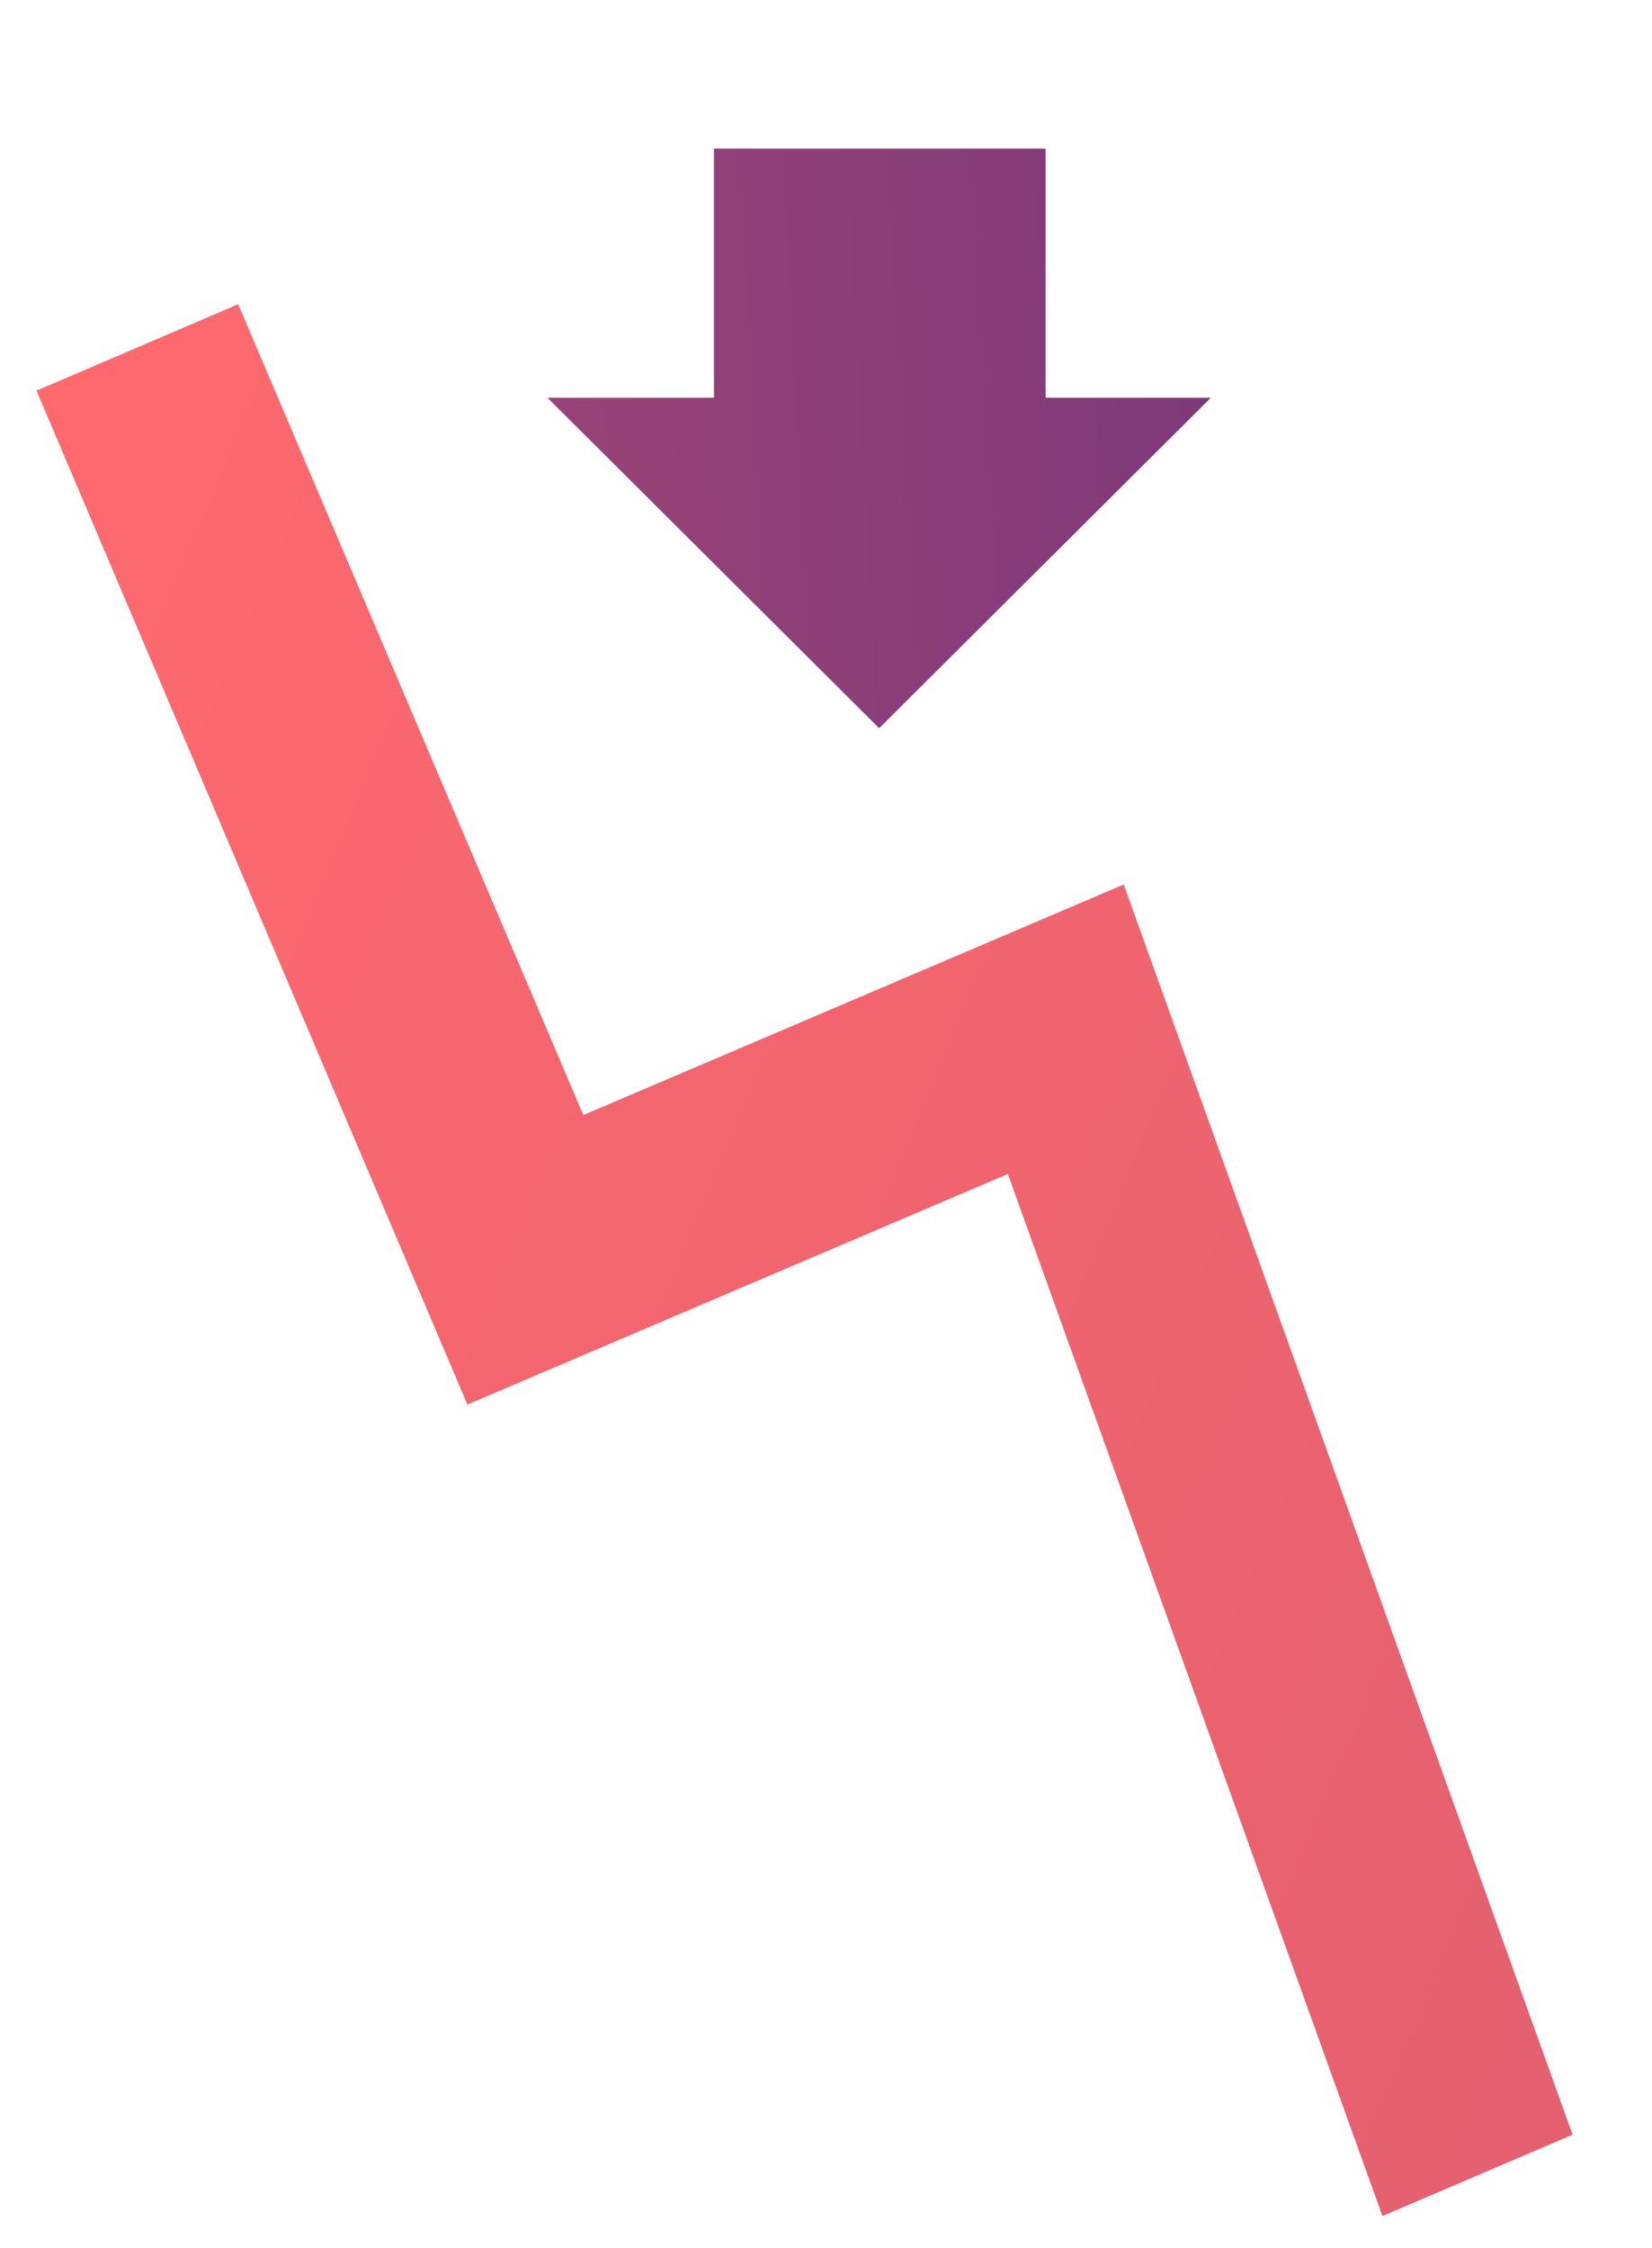
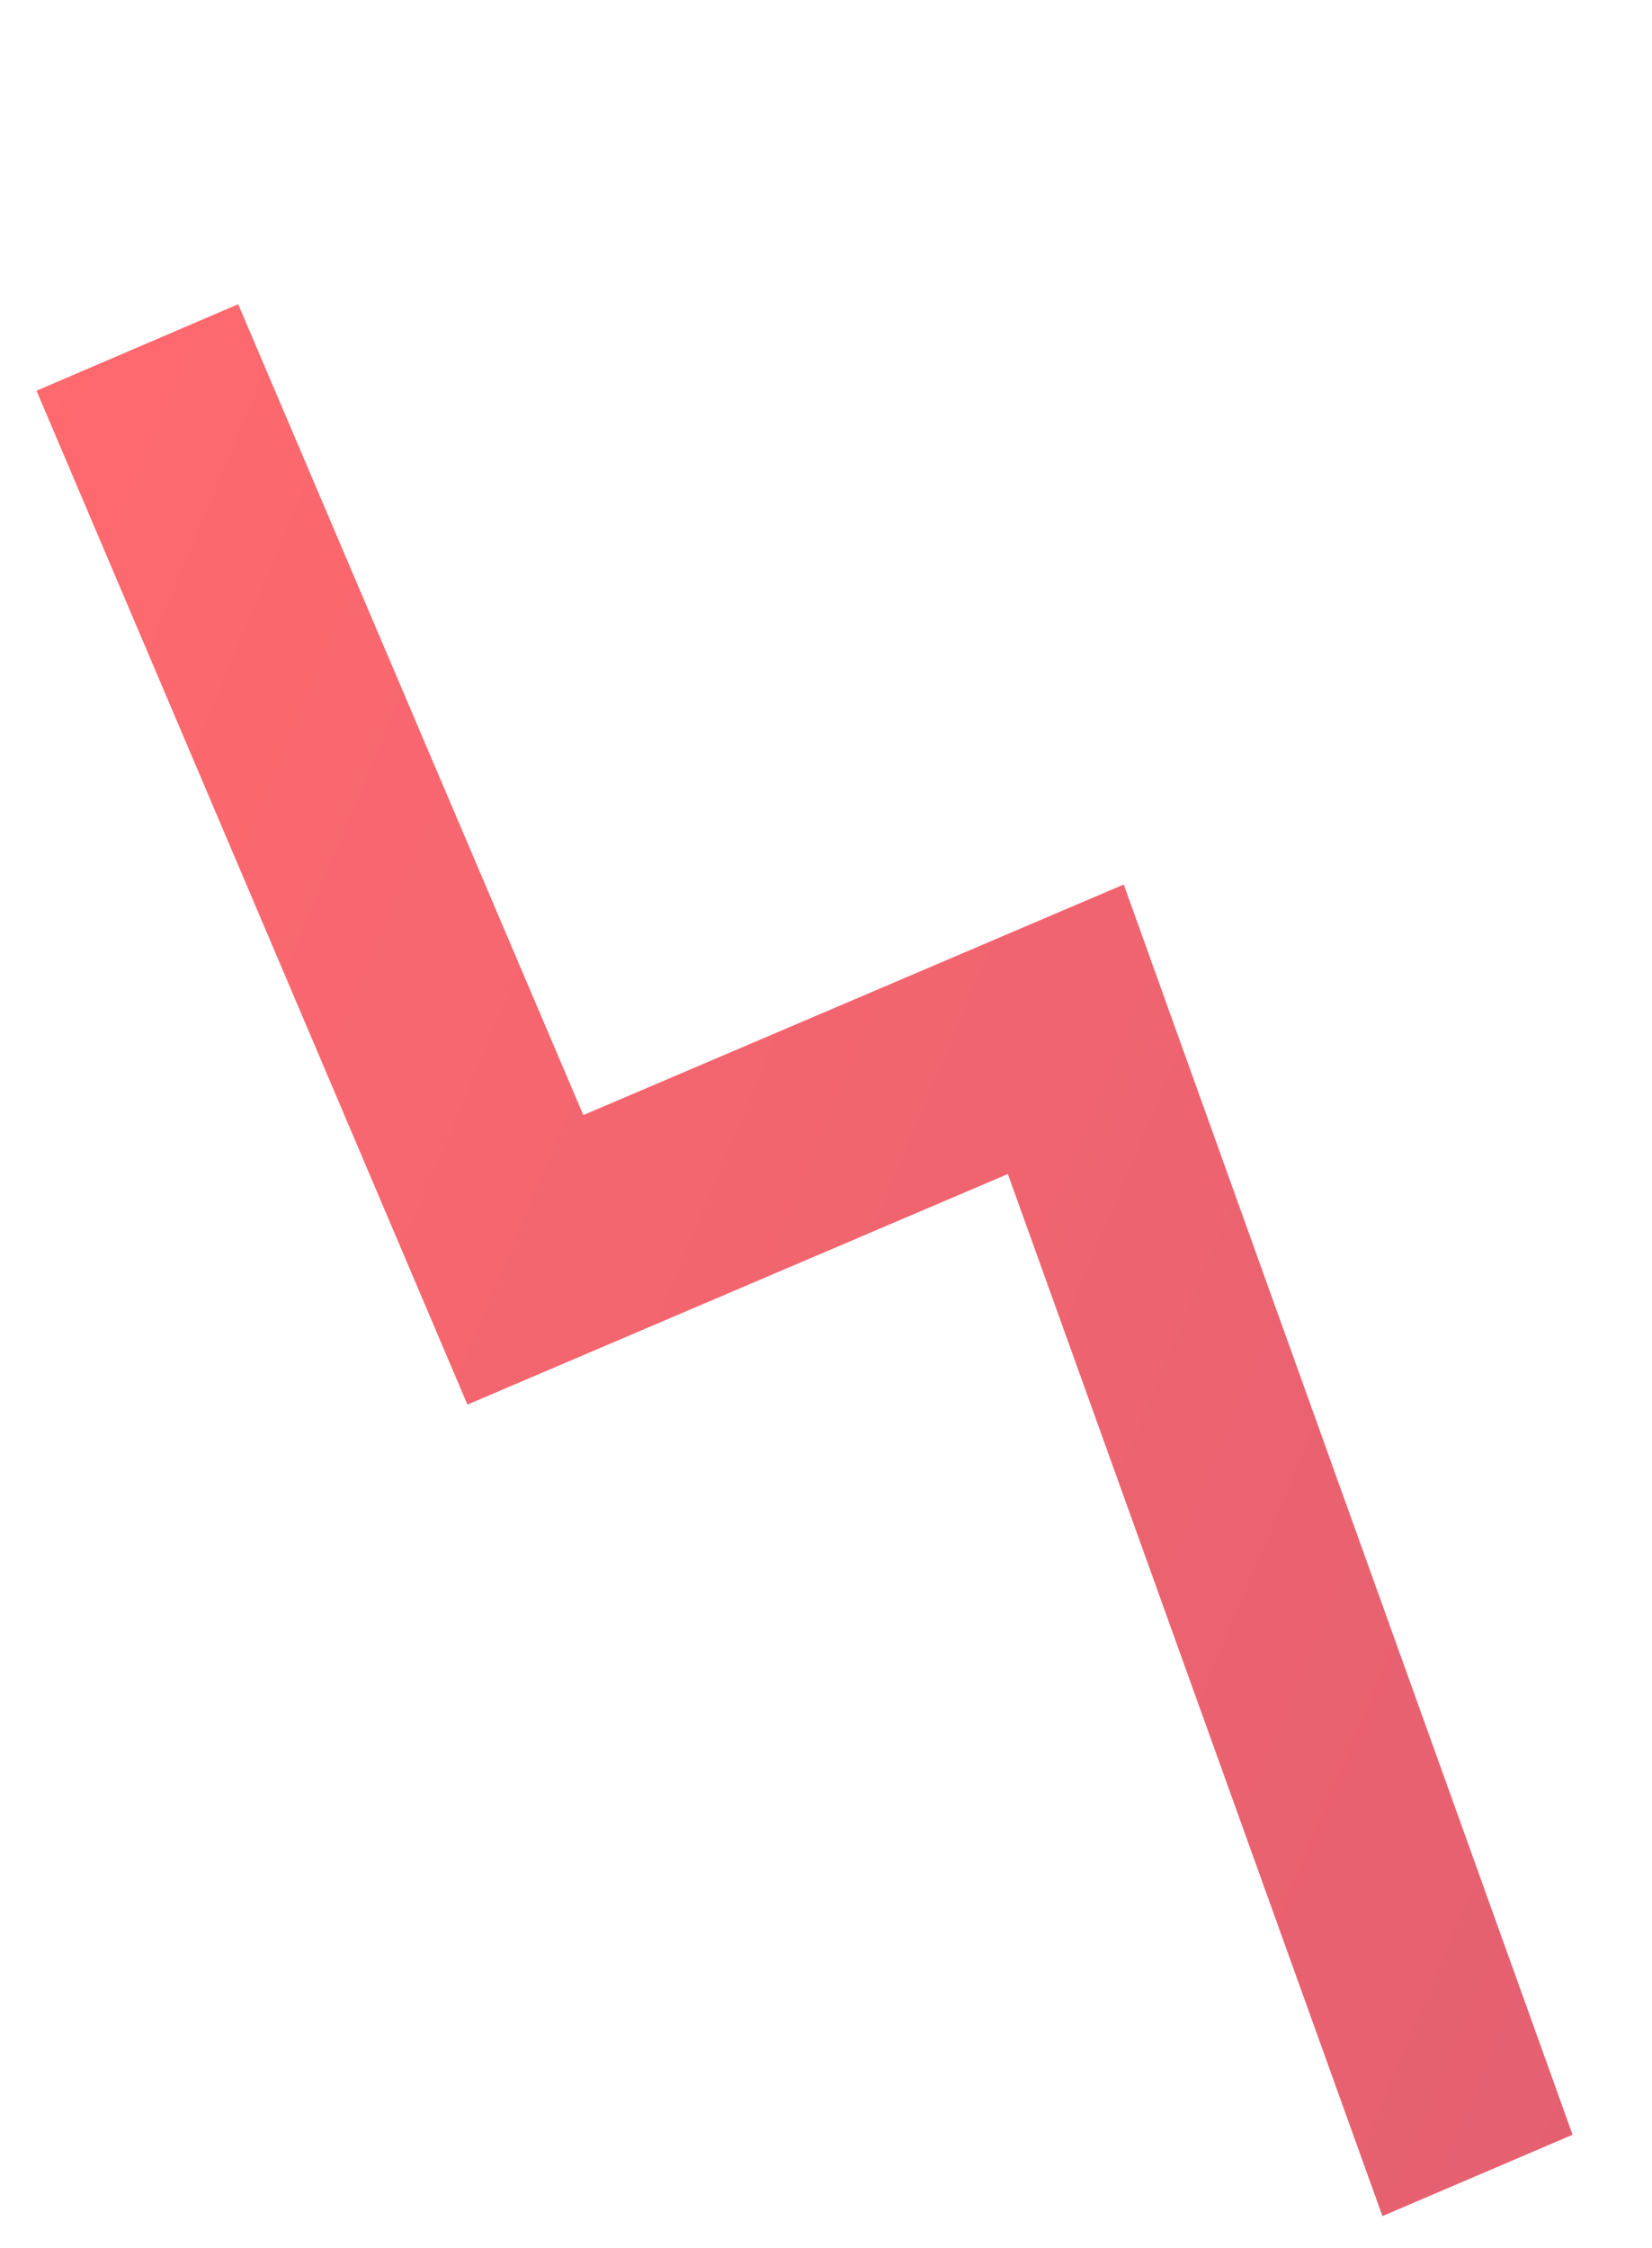
<svg xmlns="http://www.w3.org/2000/svg" version="1.1" id="Layer_1" x="0px" y="0px" viewBox="0 0 258 351" style="enable-background:new 0 0 258 351;" xml:space="preserve">
  <style type="text/css">
	.st0{fill:url(#SVGID_1_);}
	.st1{fill:url(#SVGID_2_);}
</style>
  <g id="metrics">
</g>
  <g id="prioritize">
</g>
  <g id="workflow">
</g>
  <g id="position">
</g>
  <g id="compliance">
</g>
  <g id="layers">
</g>
  <g id="badge">
</g>
  <g id="scale">
</g>
  <g id="resources">
</g>
  <g id="exceptions">
</g>
  <g id="ticketing">
    <g>
      <linearGradient id="SVGID_1_" gradientUnits="userSpaceOnUse" x1="-299.639" y1="1944.656" x2="588.643" y2="1899.14" gradientTransform="matrix(1 0 0 1 0 -1854.479)">
        <stop offset="0" style="stop-color:#FF6A6E" />
        <stop offset="1" style="stop-color:#141183" />
      </linearGradient>
-       <polygon class="st0" points="189.1,62.1 163.3,62.1 163.3,23.2 111.5,23.2 111.5,62.1 85.5,62.1 137.3,113.7   " />
    </g>
  </g>
  <g id="teams">
</g>
  <linearGradient id="SVGID_2_" gradientUnits="userSpaceOnUse" x1="-49.735" y1="1934.831" x2="2919.458" y2="1890.181" gradientTransform="matrix(0.928 0.373 0.373 -0.928 -711.642 1942.263)">
    <stop offset="0" style="stop-color:#FF6A6E" />
    <stop offset="1" style="stop-color:#141183" />
  </linearGradient>
  <path class="st1" d="M5.7,61L73,219.3l84.4-36L215.9,346l29.7-12.7l-70.1-195.2l-84.4,36L37.2,47.5L5.7,61z" />
</svg>